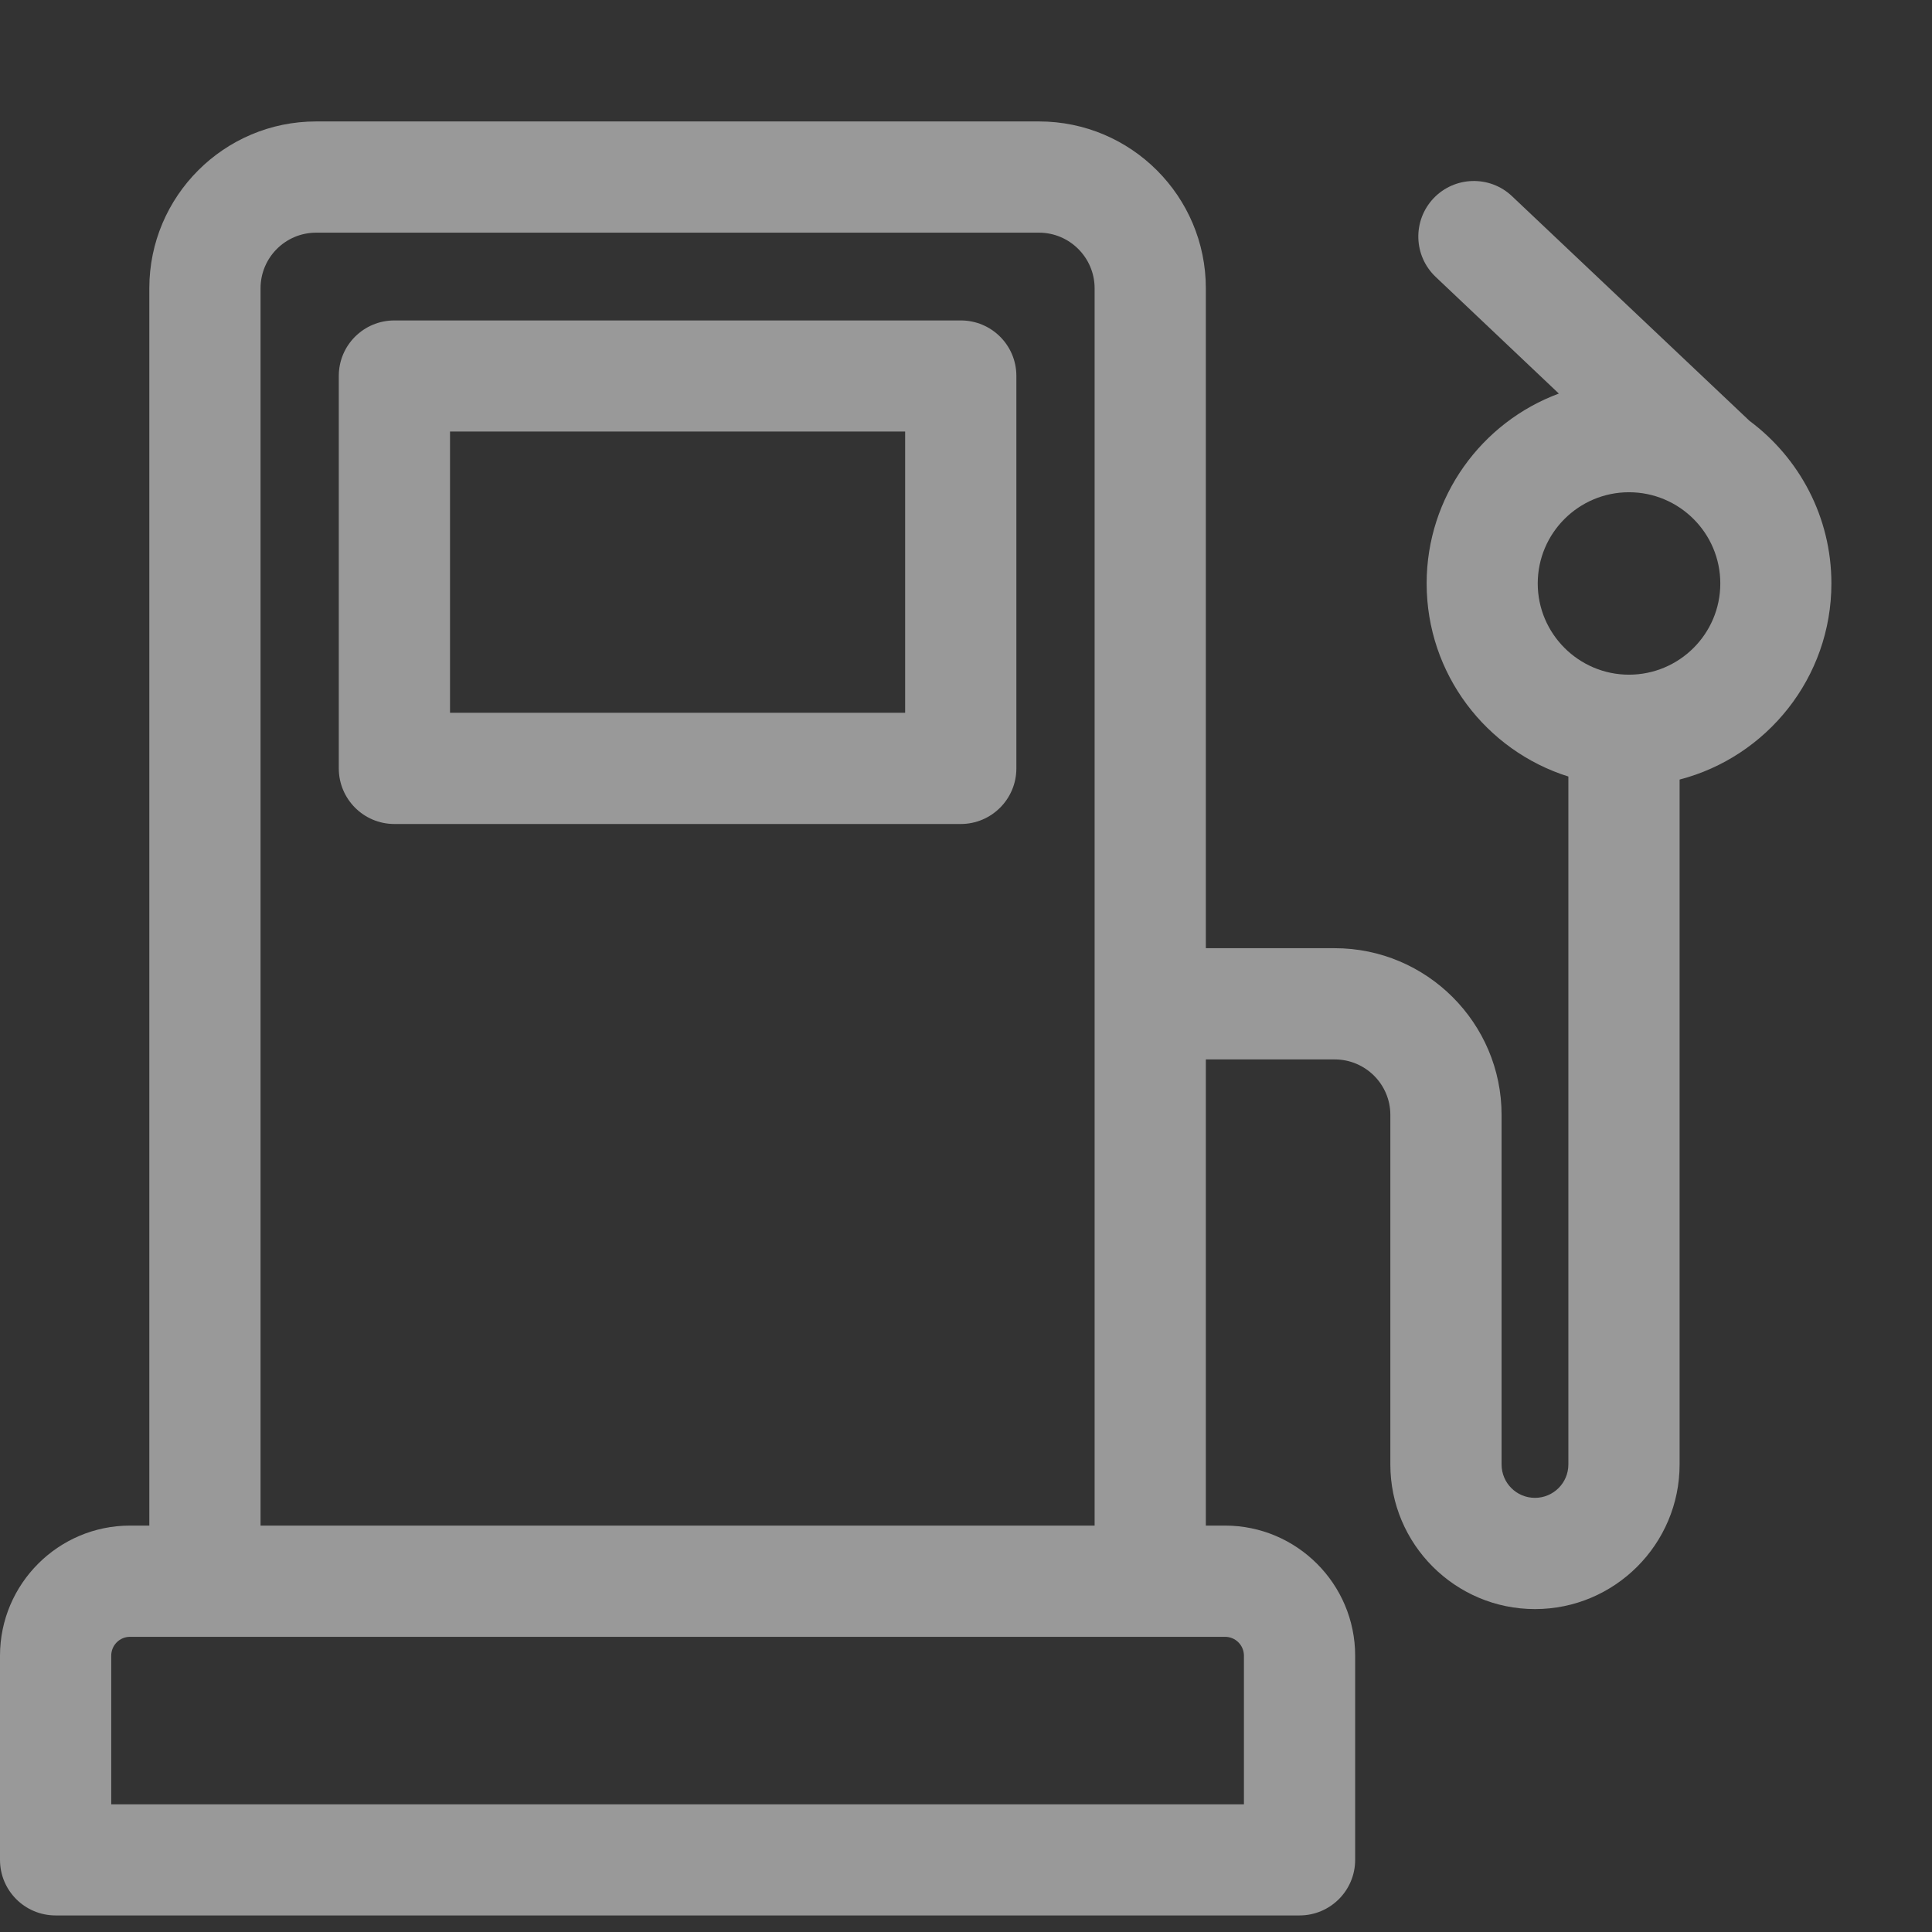
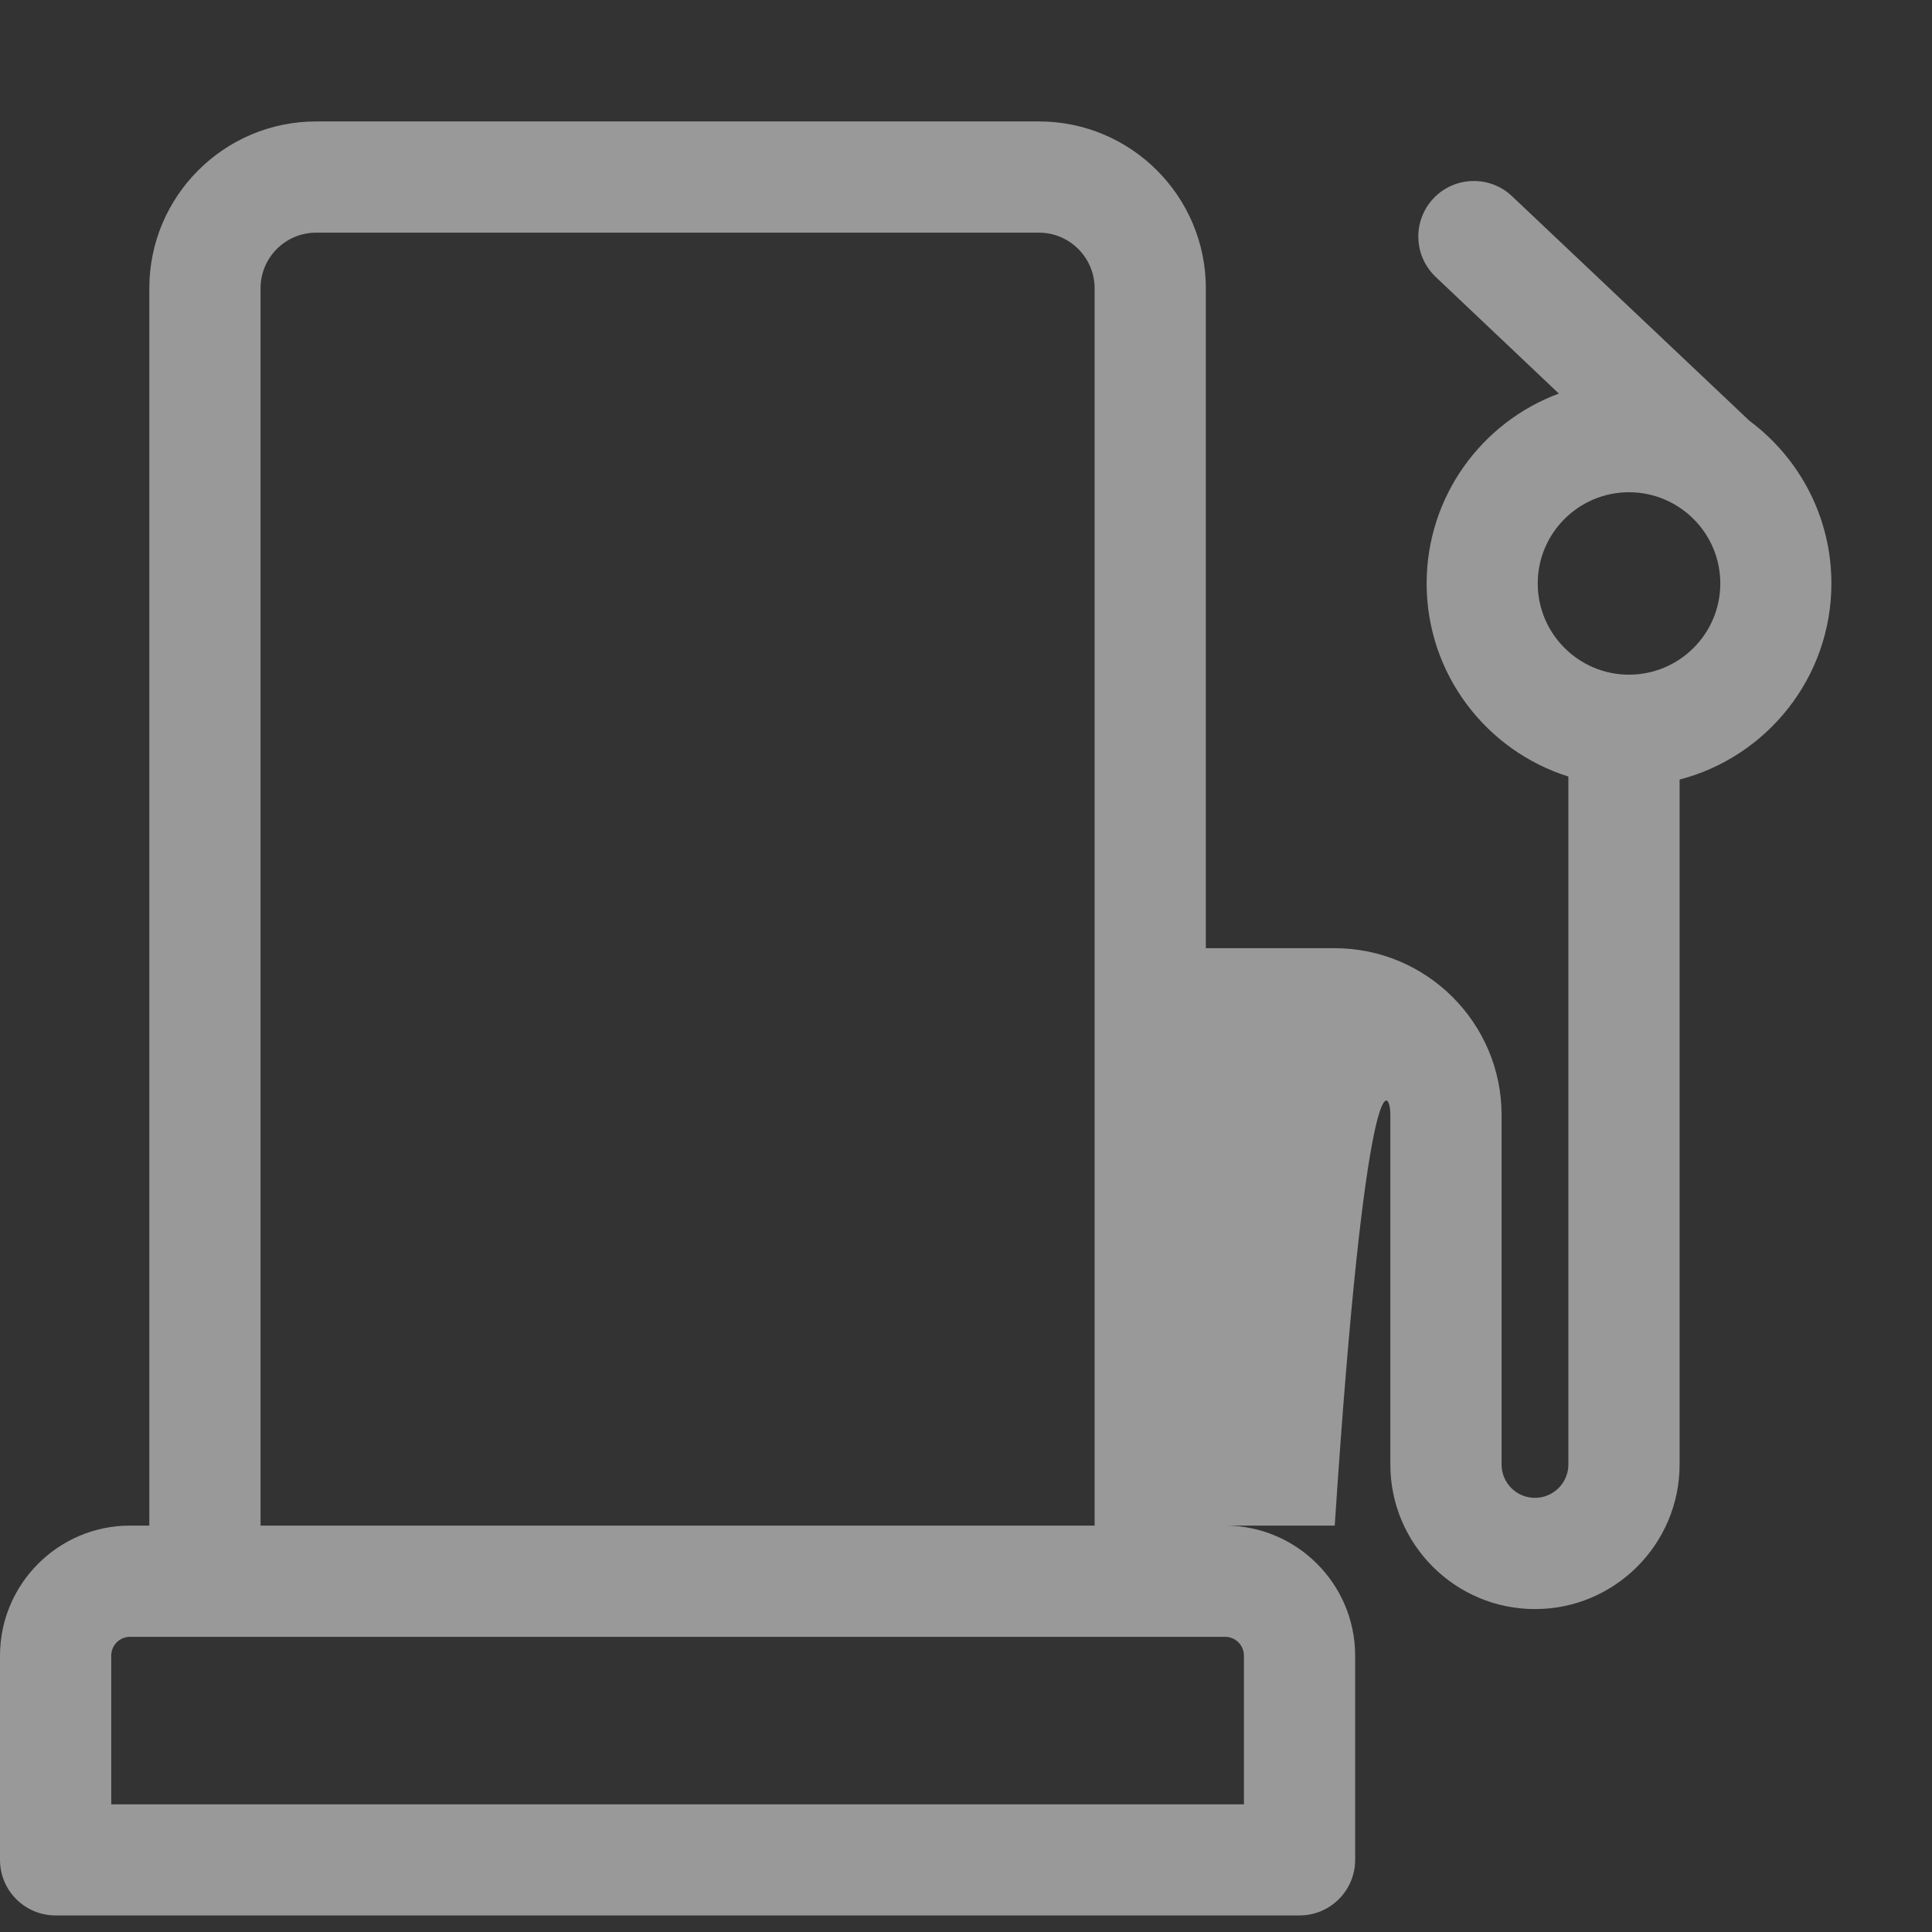
<svg xmlns="http://www.w3.org/2000/svg" width="14" height="14" viewBox="0 0 14 14" fill="none">
  <rect x="0" y="0" width="14" height="14" fill="#333333" stroke="none" />
-   <path d="M6.962 2.322H2.858C2.635 2.322 2.455 2.502 2.455 2.724V5.568C2.455 5.79 2.635 5.971 2.858 5.971H6.962C7.185 5.971 7.365 5.79 7.365 5.568V2.724C7.365 2.502 7.185 2.322 6.962 2.322ZM6.559 5.165H3.261V3.127H6.559V5.165Z" fill="white" fill-opacity="0.5" />
-   <path d="M12.678 3.05L12.678 3.05L10.957 1.422C10.796 1.269 10.541 1.276 10.388 1.437C10.235 1.599 10.242 1.854 10.404 2.007L11.296 2.852C10.737 3.059 10.338 3.598 10.338 4.228C10.338 4.884 10.77 5.44 11.365 5.627V10.612C11.365 10.746 11.256 10.854 11.123 10.854C10.989 10.854 10.881 10.746 10.881 10.612V8.079C10.881 7.413 10.338 6.871 9.672 6.871H8.738V2.089C8.738 1.422 8.196 0.88 7.529 0.88H2.291C1.624 0.88 1.082 1.422 1.082 2.089V11.055H0.942C0.423 11.055 0 11.478 0 11.998V13.477C0 13.7 0.18 13.88 0.403 13.88H9.417C9.639 13.88 9.82 13.7 9.82 13.477V11.998C9.82 11.478 9.397 11.055 8.877 11.055H8.738V7.677H9.672C9.894 7.677 10.075 7.857 10.075 8.079V10.612C10.075 11.19 10.545 11.66 11.123 11.66C11.701 11.66 12.171 11.19 12.171 10.612V5.649C12.803 5.485 13.271 4.91 13.271 4.228C13.271 3.746 13.038 3.318 12.678 3.05ZM7.932 11.055H1.888V2.089C1.888 1.867 2.068 1.686 2.291 1.686H7.529C7.751 1.686 7.932 1.867 7.932 2.089C7.932 2.243 7.932 10.919 7.932 11.055ZM9.014 11.998V13.075H0.806V11.998C0.806 11.922 0.867 11.861 0.942 11.861C1.254 11.861 8.502 11.861 8.877 11.861C8.953 11.861 9.014 11.922 9.014 11.998ZM11.804 4.889C11.441 4.889 11.143 4.593 11.143 4.228C11.143 3.863 11.44 3.567 11.804 3.567C12.169 3.567 12.466 3.863 12.466 4.228C12.466 4.593 12.169 4.889 11.804 4.889Z" fill="white" fill-opacity="0.5" />
+   <path d="M12.678 3.05L12.678 3.05L10.957 1.422C10.796 1.269 10.541 1.276 10.388 1.437C10.235 1.599 10.242 1.854 10.404 2.007L11.296 2.852C10.737 3.059 10.338 3.598 10.338 4.228C10.338 4.884 10.77 5.44 11.365 5.627V10.612C11.365 10.746 11.256 10.854 11.123 10.854C10.989 10.854 10.881 10.746 10.881 10.612V8.079C10.881 7.413 10.338 6.871 9.672 6.871H8.738V2.089C8.738 1.422 8.196 0.88 7.529 0.88H2.291C1.624 0.88 1.082 1.422 1.082 2.089V11.055H0.942C0.423 11.055 0 11.478 0 11.998V13.477C0 13.7 0.18 13.88 0.403 13.88H9.417C9.639 13.88 9.82 13.7 9.82 13.477V11.998C9.82 11.478 9.397 11.055 8.877 11.055H8.738H9.672C9.894 7.677 10.075 7.857 10.075 8.079V10.612C10.075 11.19 10.545 11.66 11.123 11.66C11.701 11.66 12.171 11.19 12.171 10.612V5.649C12.803 5.485 13.271 4.91 13.271 4.228C13.271 3.746 13.038 3.318 12.678 3.05ZM7.932 11.055H1.888V2.089C1.888 1.867 2.068 1.686 2.291 1.686H7.529C7.751 1.686 7.932 1.867 7.932 2.089C7.932 2.243 7.932 10.919 7.932 11.055ZM9.014 11.998V13.075H0.806V11.998C0.806 11.922 0.867 11.861 0.942 11.861C1.254 11.861 8.502 11.861 8.877 11.861C8.953 11.861 9.014 11.922 9.014 11.998ZM11.804 4.889C11.441 4.889 11.143 4.593 11.143 4.228C11.143 3.863 11.44 3.567 11.804 3.567C12.169 3.567 12.466 3.863 12.466 4.228C12.466 4.593 12.169 4.889 11.804 4.889Z" fill="white" fill-opacity="0.5" />
</svg>